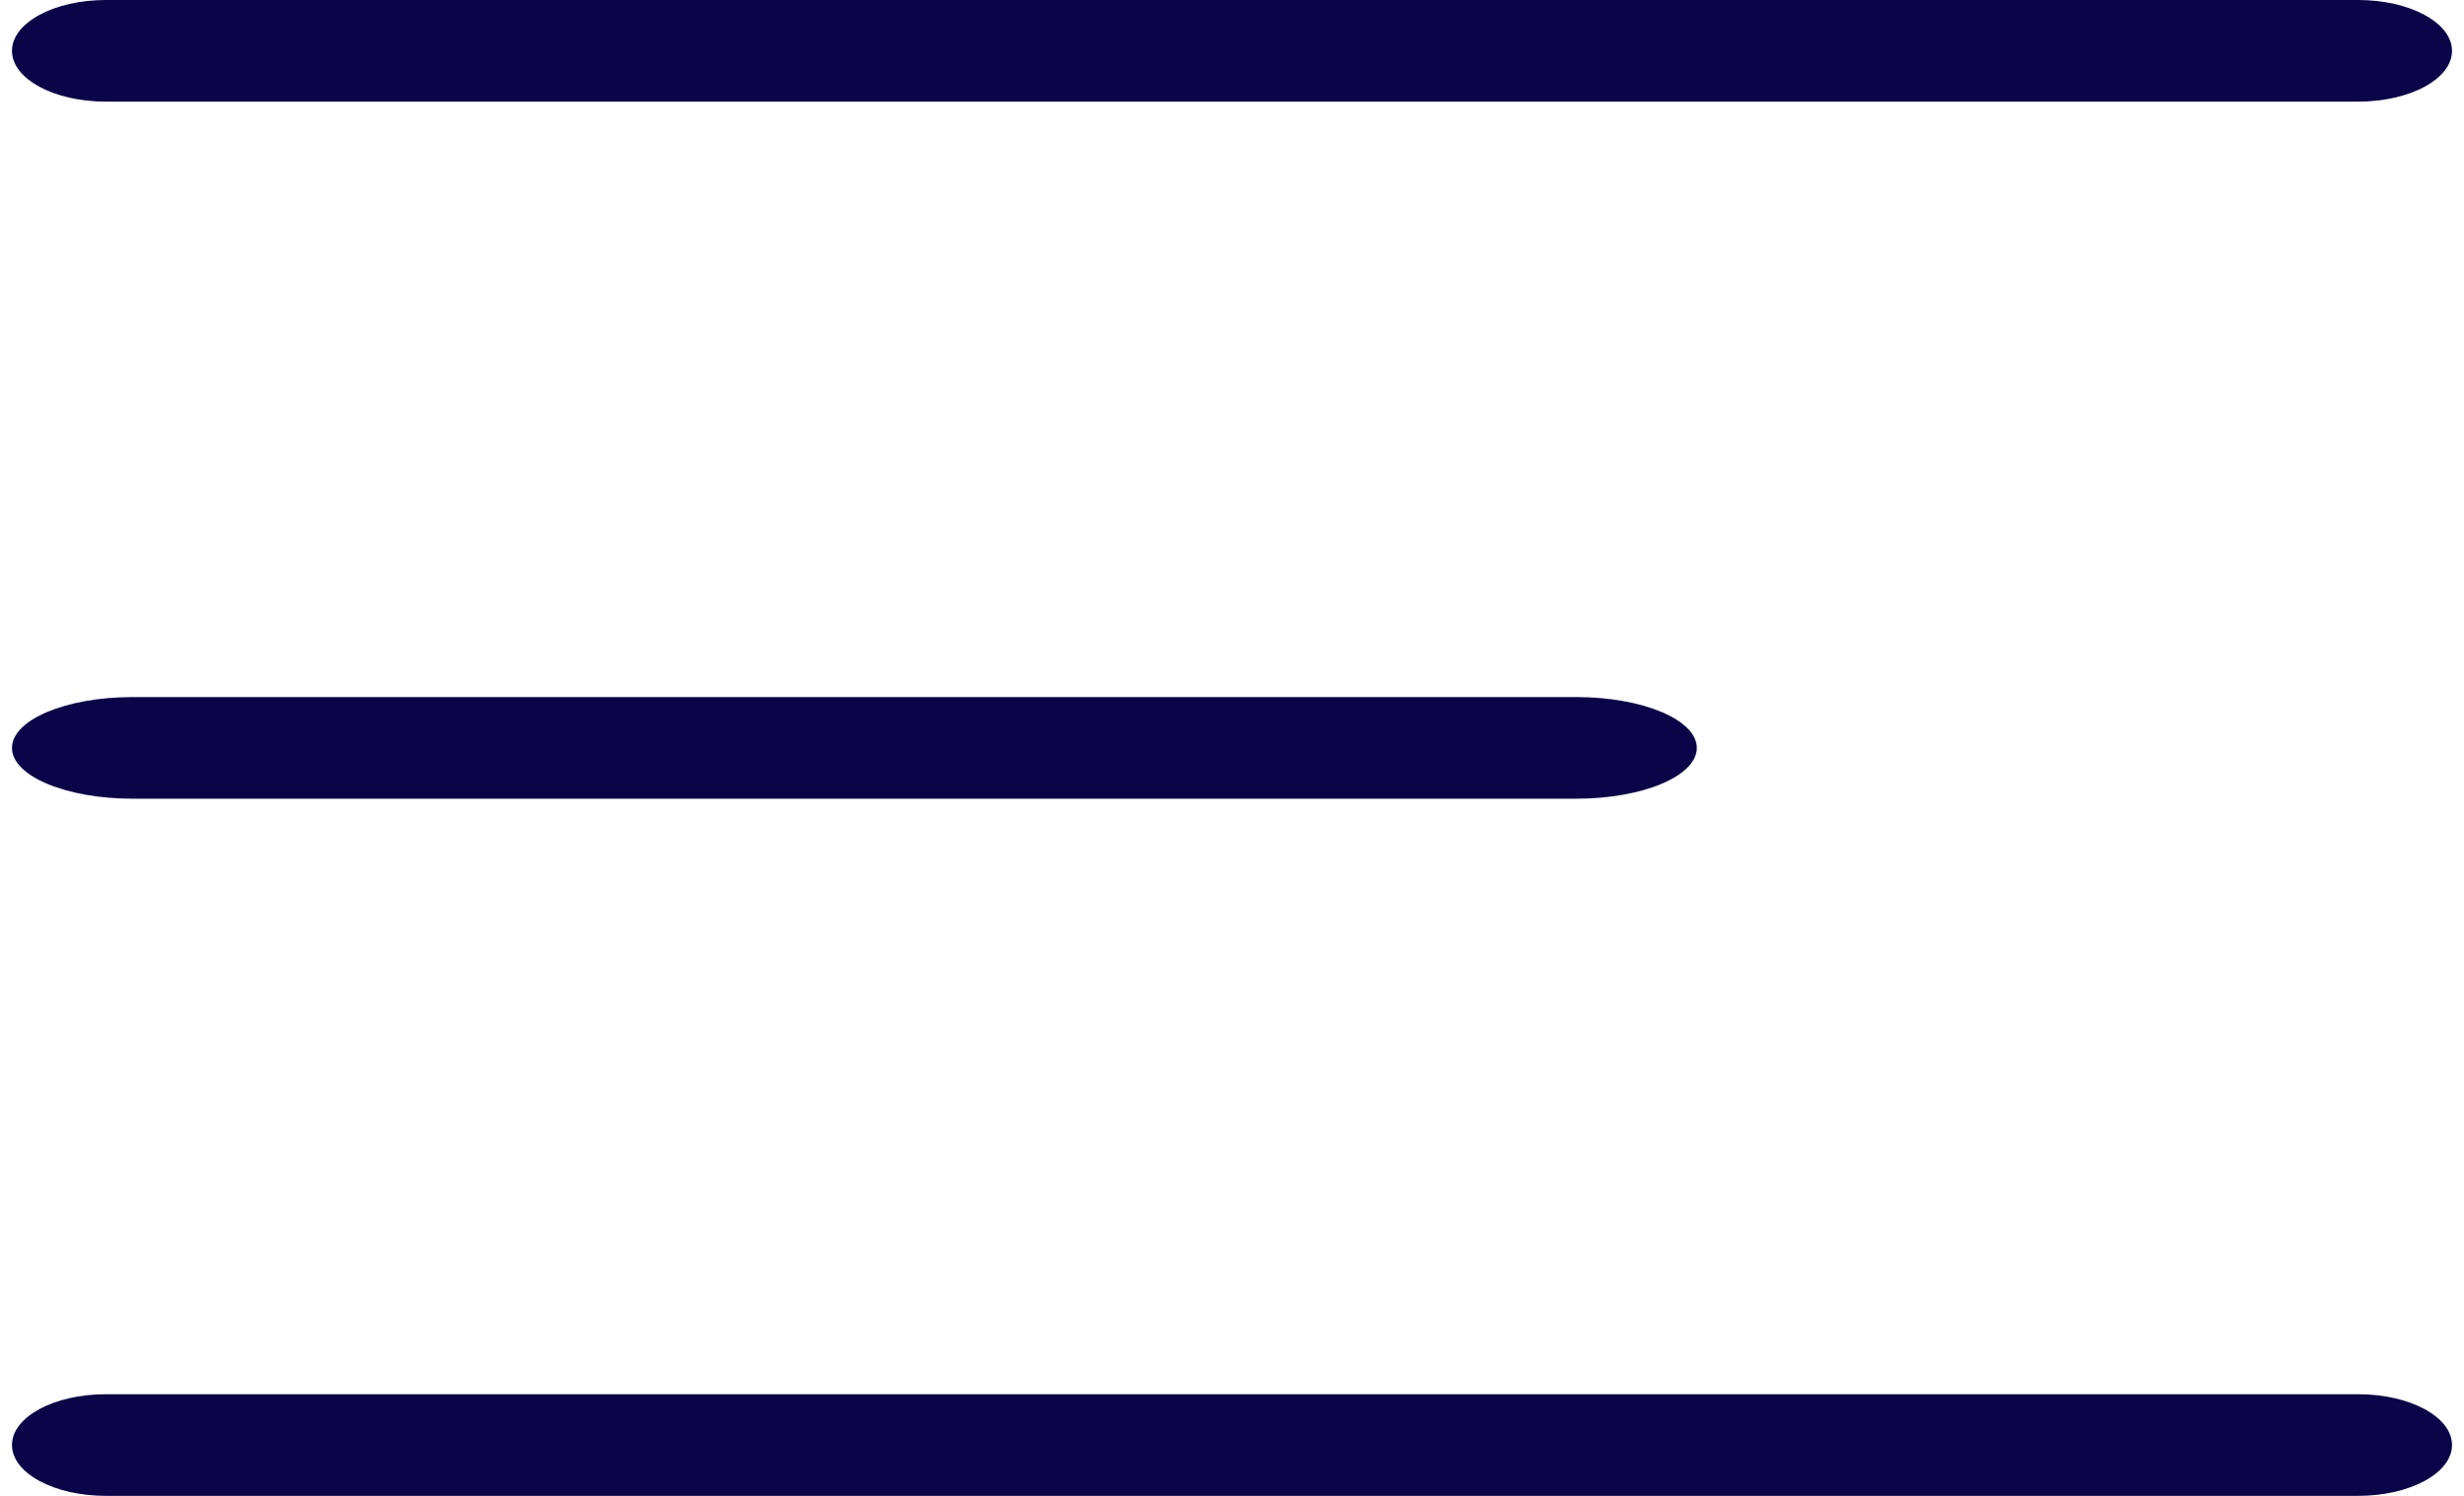
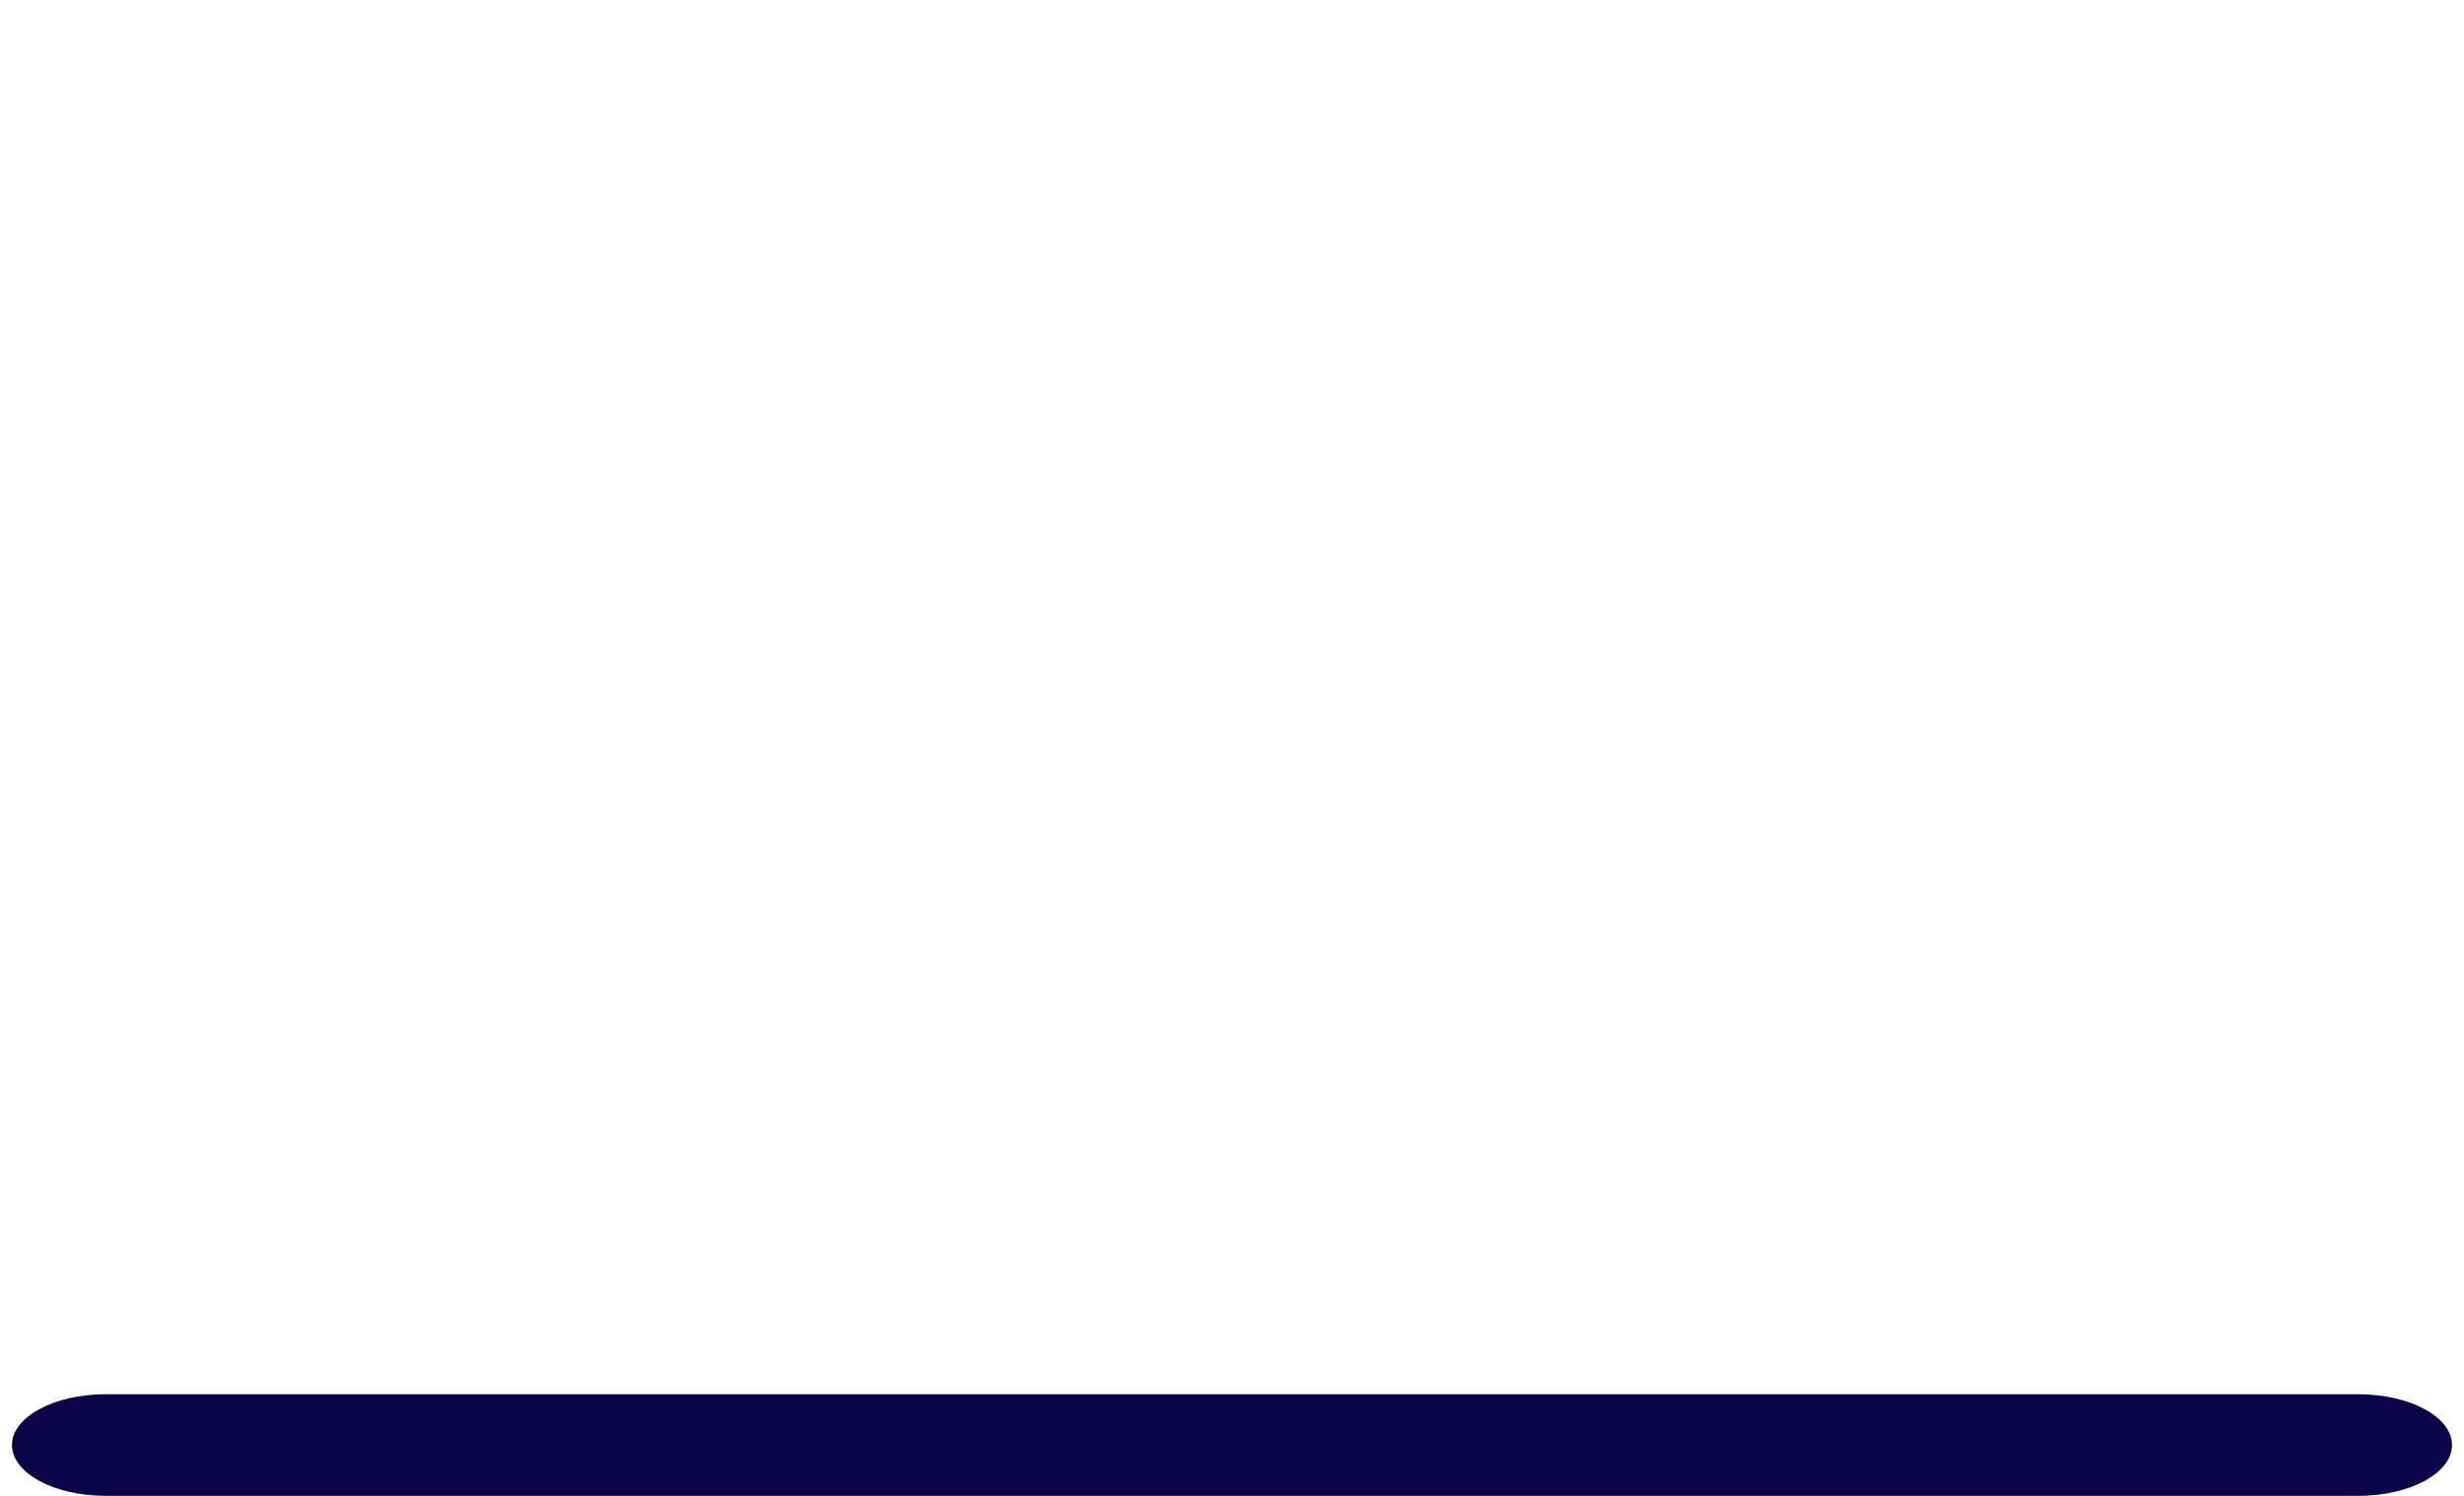
<svg xmlns="http://www.w3.org/2000/svg" width="28" height="17" viewBox="0 0 28 17" fill="none">
-   <path fill-rule="evenodd" clip-rule="evenodd" d="M0.136 8.5C0.136 8.181 0.748 7.922 1.504 7.922H17.914C18.669 7.922 19.282 8.181 19.282 8.5C19.282 8.819 18.669 9.077 17.914 9.077H1.504C0.748 9.077 0.136 8.819 0.136 8.5Z" fill="#0B0449" />
-   <path fill-rule="evenodd" clip-rule="evenodd" d="M0.136 0.578C0.136 0.259 0.613 0 1.202 0H26.797C27.387 0 27.864 0.259 27.864 0.578C27.864 0.897 27.387 1.155 26.797 1.155H1.202C0.613 1.155 0.136 0.897 0.136 0.578Z" fill="#0B0449" />
  <path fill-rule="evenodd" clip-rule="evenodd" d="M0.136 16.422C0.136 16.103 0.613 15.845 1.202 15.845H26.797C27.387 15.845 27.864 16.103 27.864 16.422C27.864 16.741 27.387 17 26.797 17H1.202C0.613 17 0.136 16.741 0.136 16.422Z" fill="#0B0449" />
</svg>